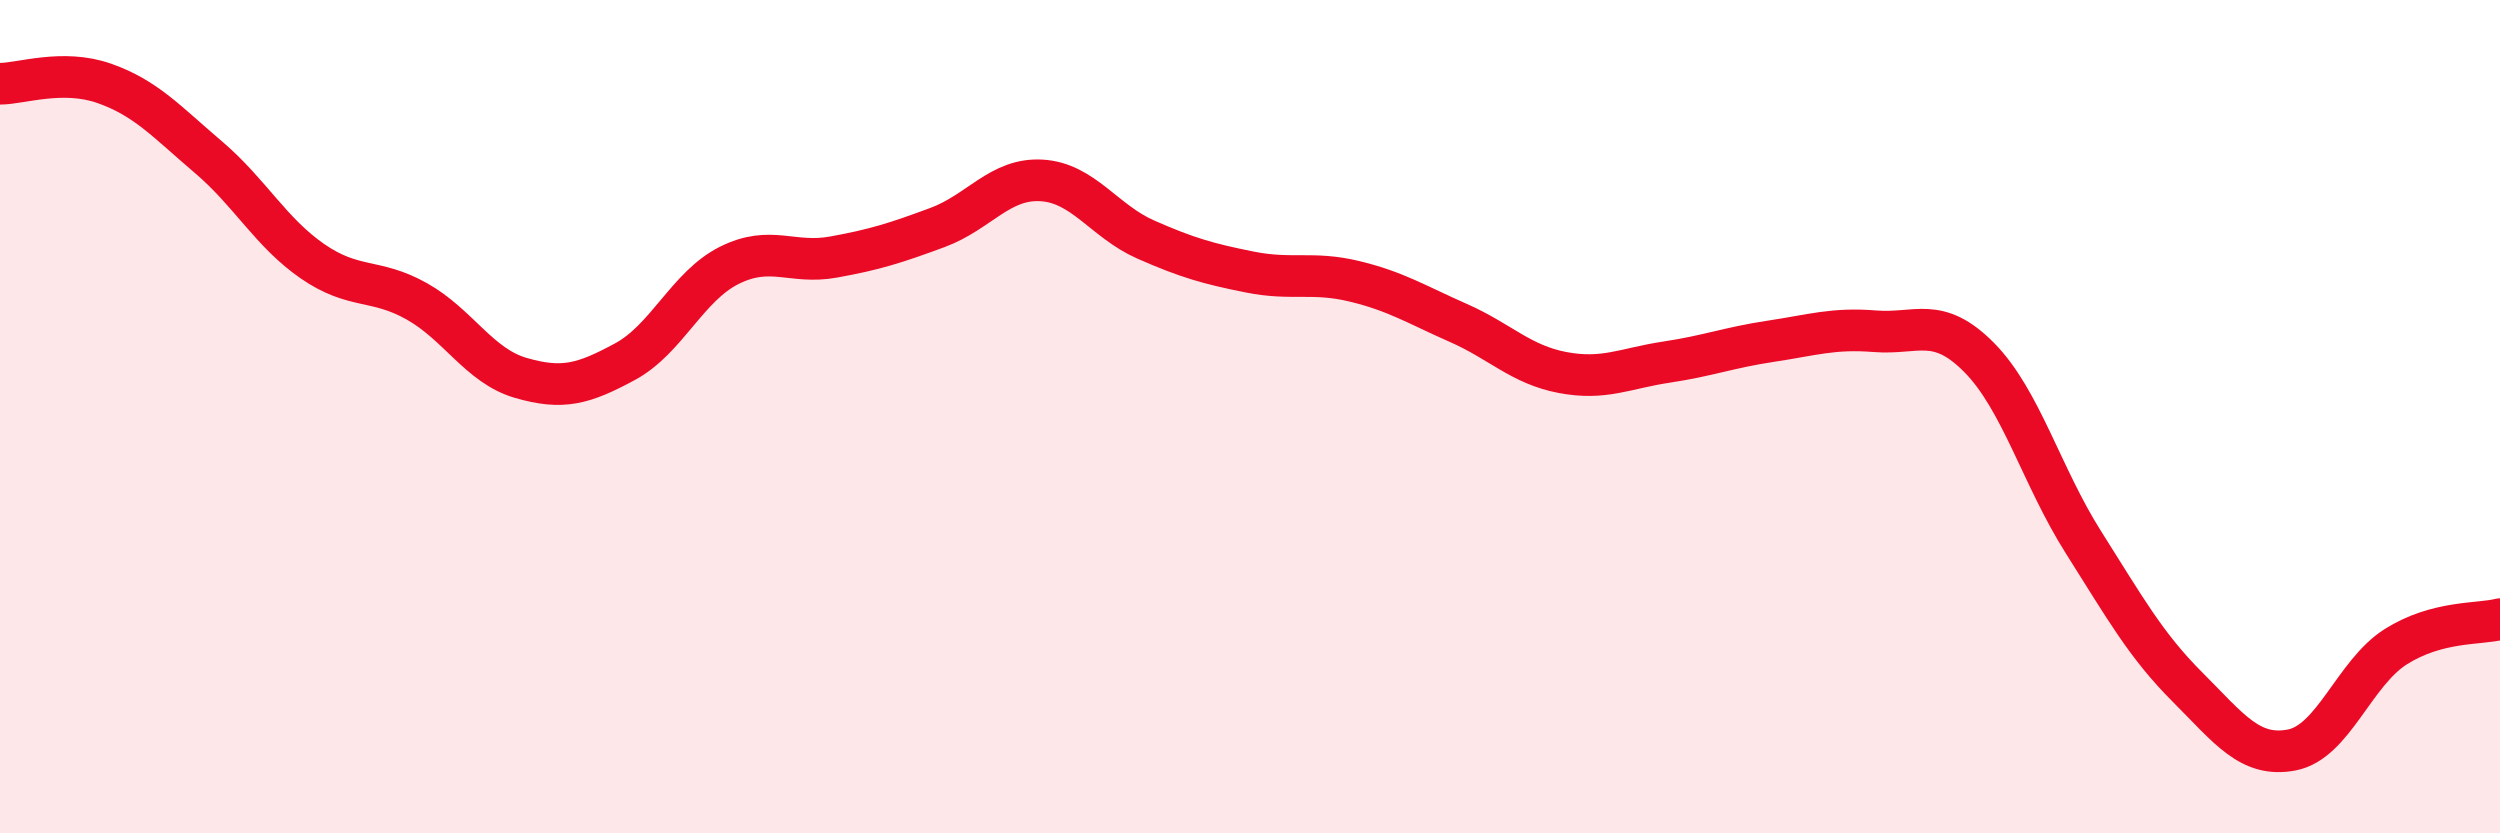
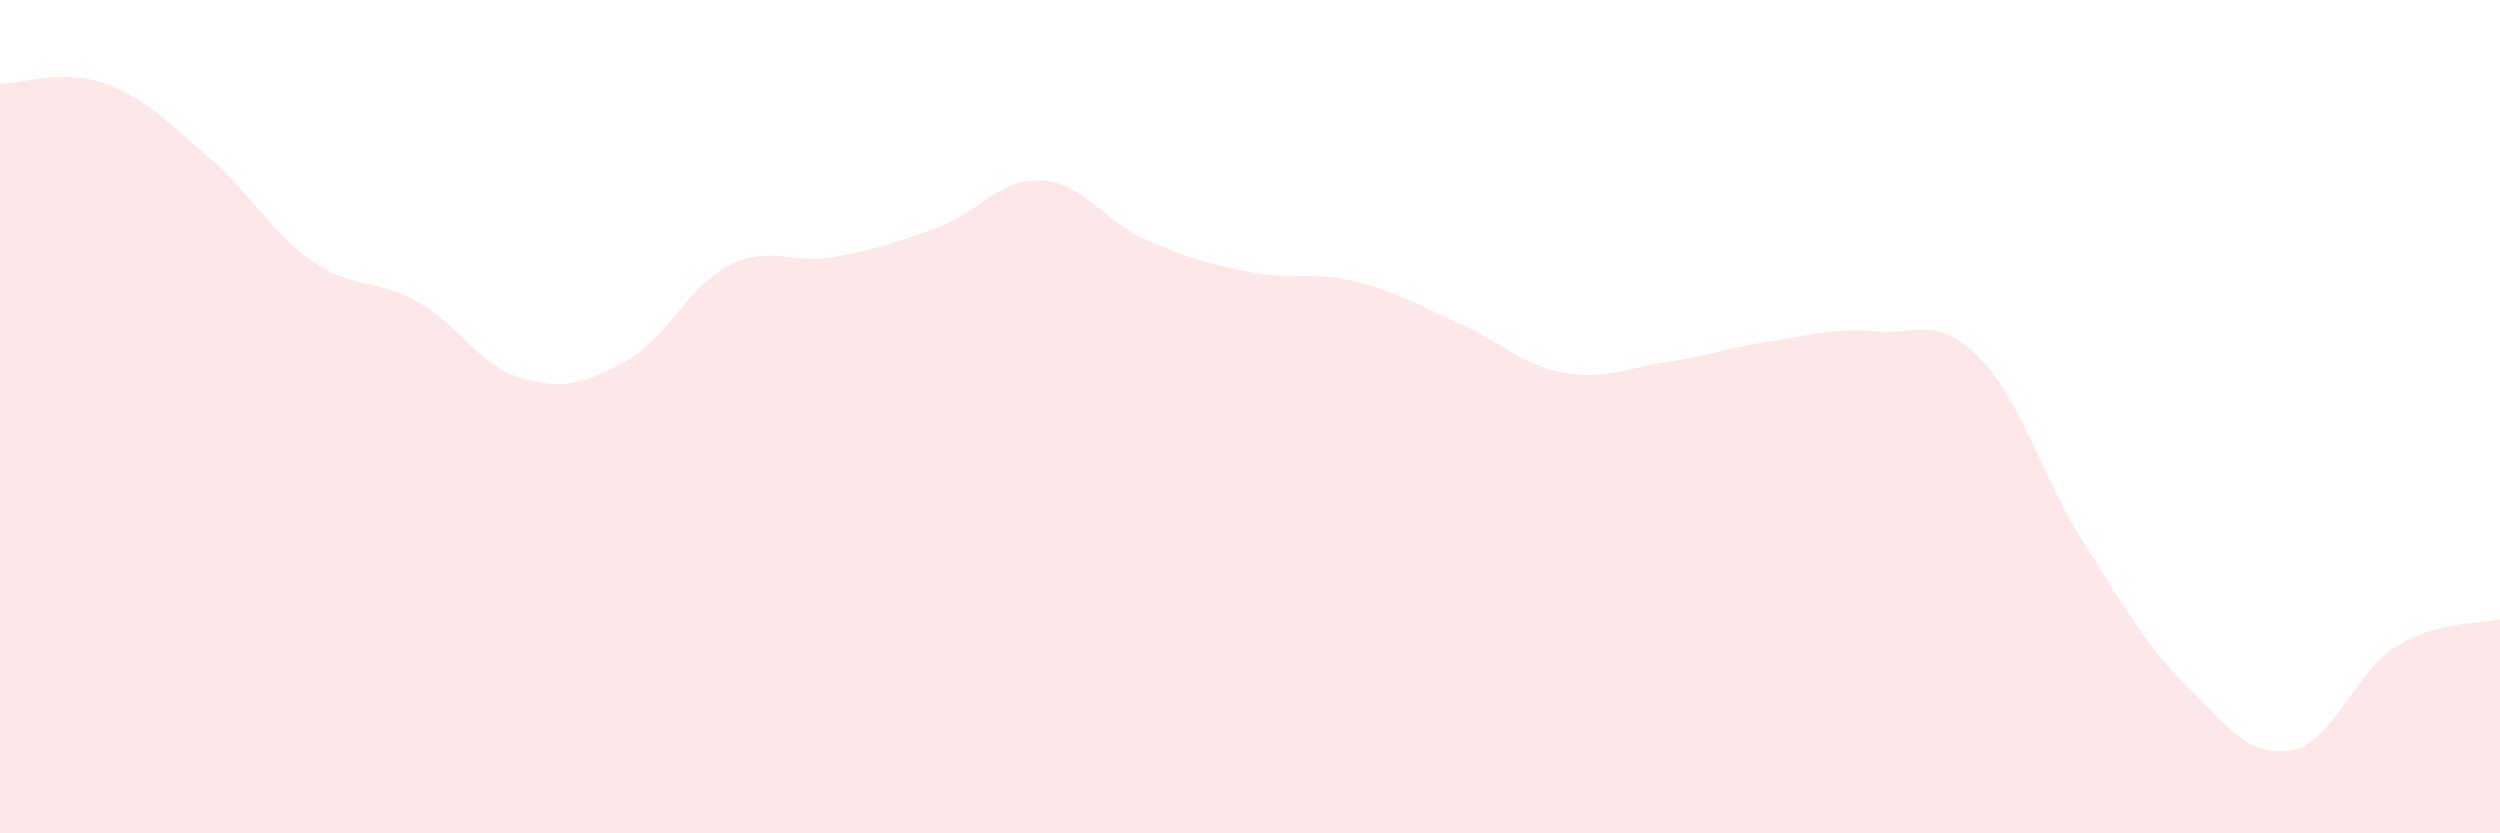
<svg xmlns="http://www.w3.org/2000/svg" width="60" height="20" viewBox="0 0 60 20">
  <path d="M 0,2.01 C 0.5,2.01 1.5,1.65 2.5,2 C 3.5,2.35 4,2.92 5,3.77 C 6,4.62 6.5,5.58 7.5,6.27 C 8.5,6.96 9,6.67 10,7.23 C 11,7.79 11.5,8.78 12.5,9.07 C 13.5,9.36 14,9.22 15,8.68 C 16,8.14 16.5,6.87 17.5,6.37 C 18.5,5.87 19,6.35 20,6.17 C 21,5.99 21.5,5.83 22.5,5.46 C 23.5,5.09 24,4.27 25,4.33 C 26,4.39 26.5,5.31 27.5,5.75 C 28.5,6.19 29,6.33 30,6.53 C 31,6.73 31.5,6.51 32.5,6.75 C 33.5,6.99 34,7.31 35,7.75 C 36,8.19 36.5,8.75 37.5,8.94 C 38.5,9.13 39,8.84 40,8.69 C 41,8.54 41.5,8.34 42.5,8.19 C 43.5,8.04 44,7.87 45,7.95 C 46,8.03 46.5,7.57 47.5,8.58 C 48.5,9.59 49,11.43 50,13.01 C 51,14.59 51.5,15.49 52.5,16.49 C 53.5,17.49 54,18.19 55,18 C 56,17.81 56.5,16.15 57.5,15.52 C 58.5,14.89 59.5,14.99 60,14.86L60 20L0 20Z" fill="#EB0A25" opacity="0.1" stroke-linecap="round" stroke-linejoin="round" />
-   <path d="M 0,2.01 C 0.5,2.01 1.5,1.65 2.5,2 C 3.5,2.35 4,2.92 5,3.77 C 6,4.62 6.5,5.58 7.5,6.27 C 8.5,6.96 9,6.67 10,7.23 C 11,7.79 11.5,8.78 12.5,9.07 C 13.5,9.36 14,9.22 15,8.68 C 16,8.14 16.5,6.87 17.5,6.37 C 18.5,5.87 19,6.35 20,6.17 C 21,5.99 21.5,5.83 22.5,5.46 C 23.5,5.09 24,4.27 25,4.33 C 26,4.39 26.5,5.31 27.5,5.75 C 28.5,6.19 29,6.33 30,6.53 C 31,6.73 31.5,6.51 32.5,6.75 C 33.5,6.99 34,7.31 35,7.75 C 36,8.19 36.5,8.75 37.5,8.94 C 38.5,9.13 39,8.84 40,8.69 C 41,8.54 41.5,8.34 42.5,8.19 C 43.5,8.04 44,7.87 45,7.95 C 46,8.03 46.5,7.57 47.5,8.58 C 48.5,9.59 49,11.43 50,13.01 C 51,14.59 51.5,15.49 52.5,16.49 C 53.5,17.49 54,18.19 55,18 C 56,17.81 56.5,16.15 57.5,15.52 C 58.5,14.89 59.5,14.99 60,14.86" stroke="#EB0A25" stroke-width="1" fill="none" stroke-linecap="round" stroke-linejoin="round" />
</svg>